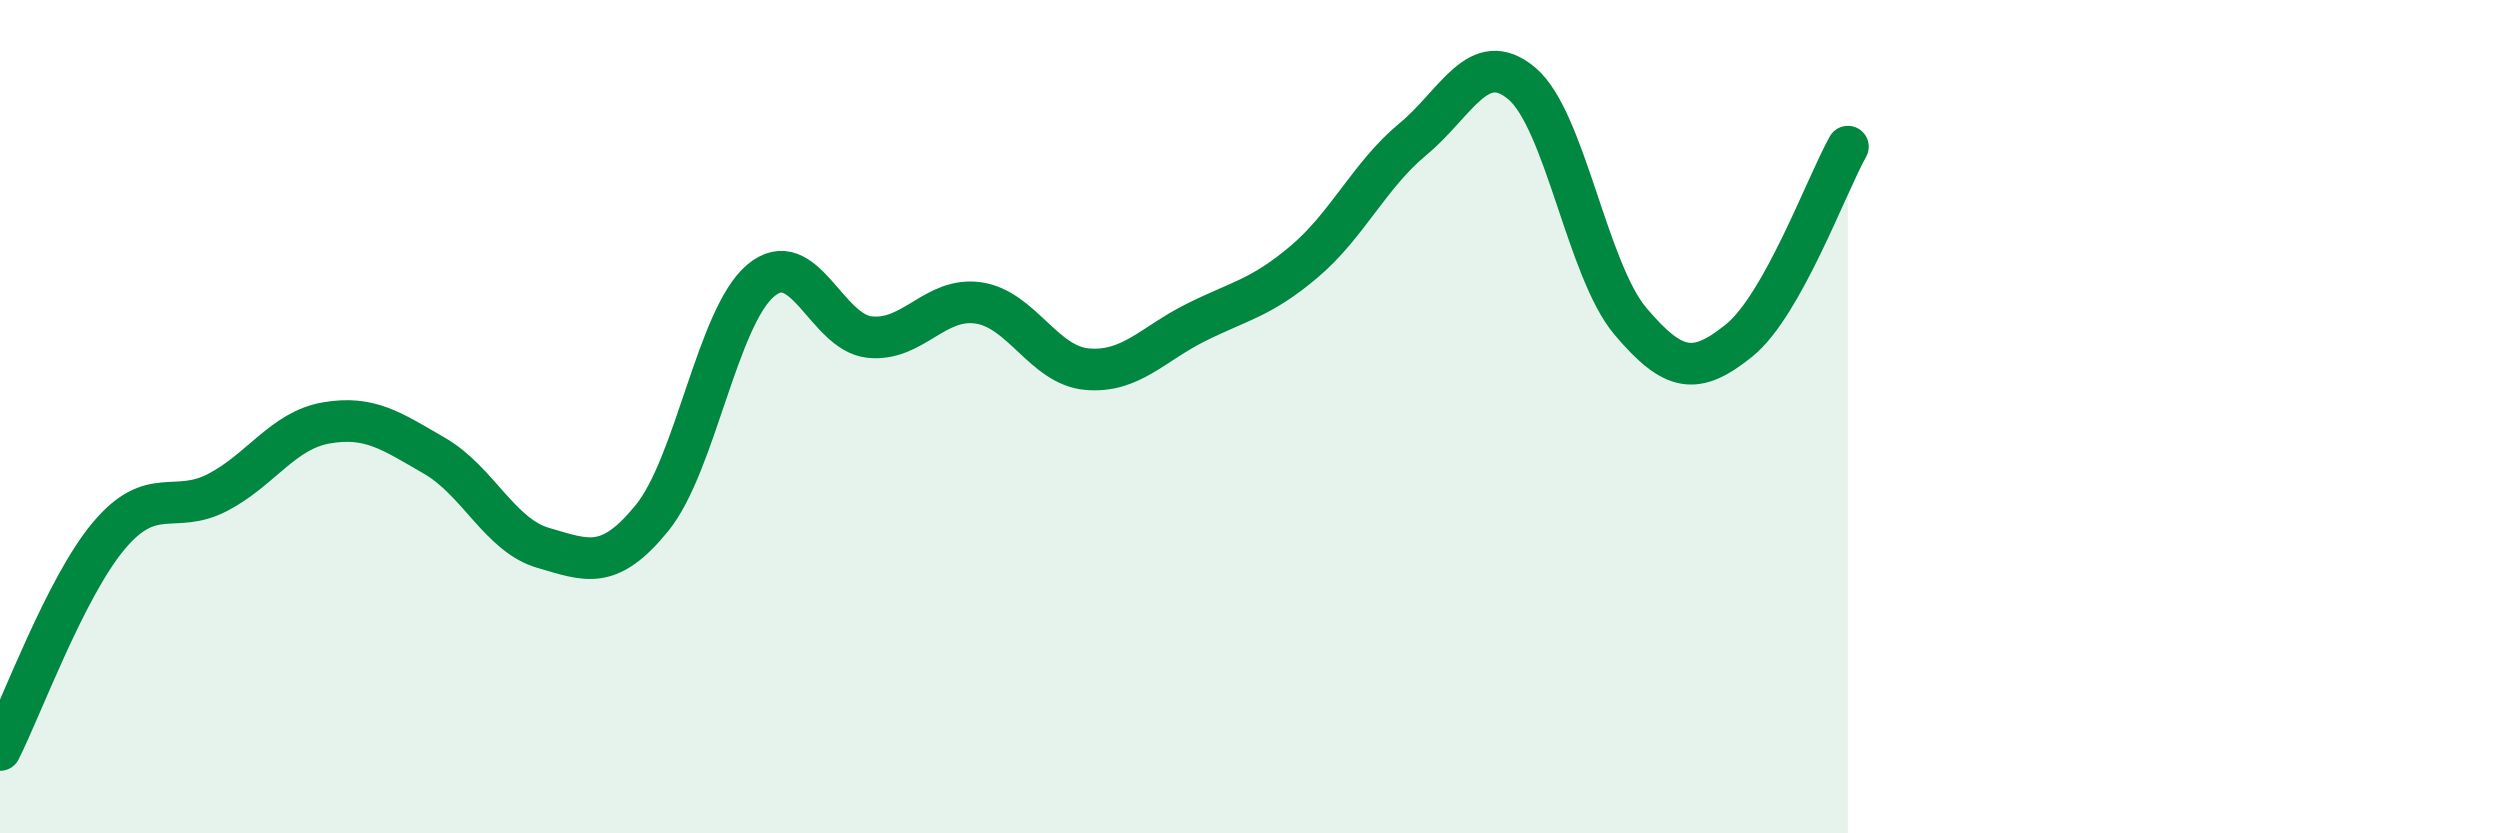
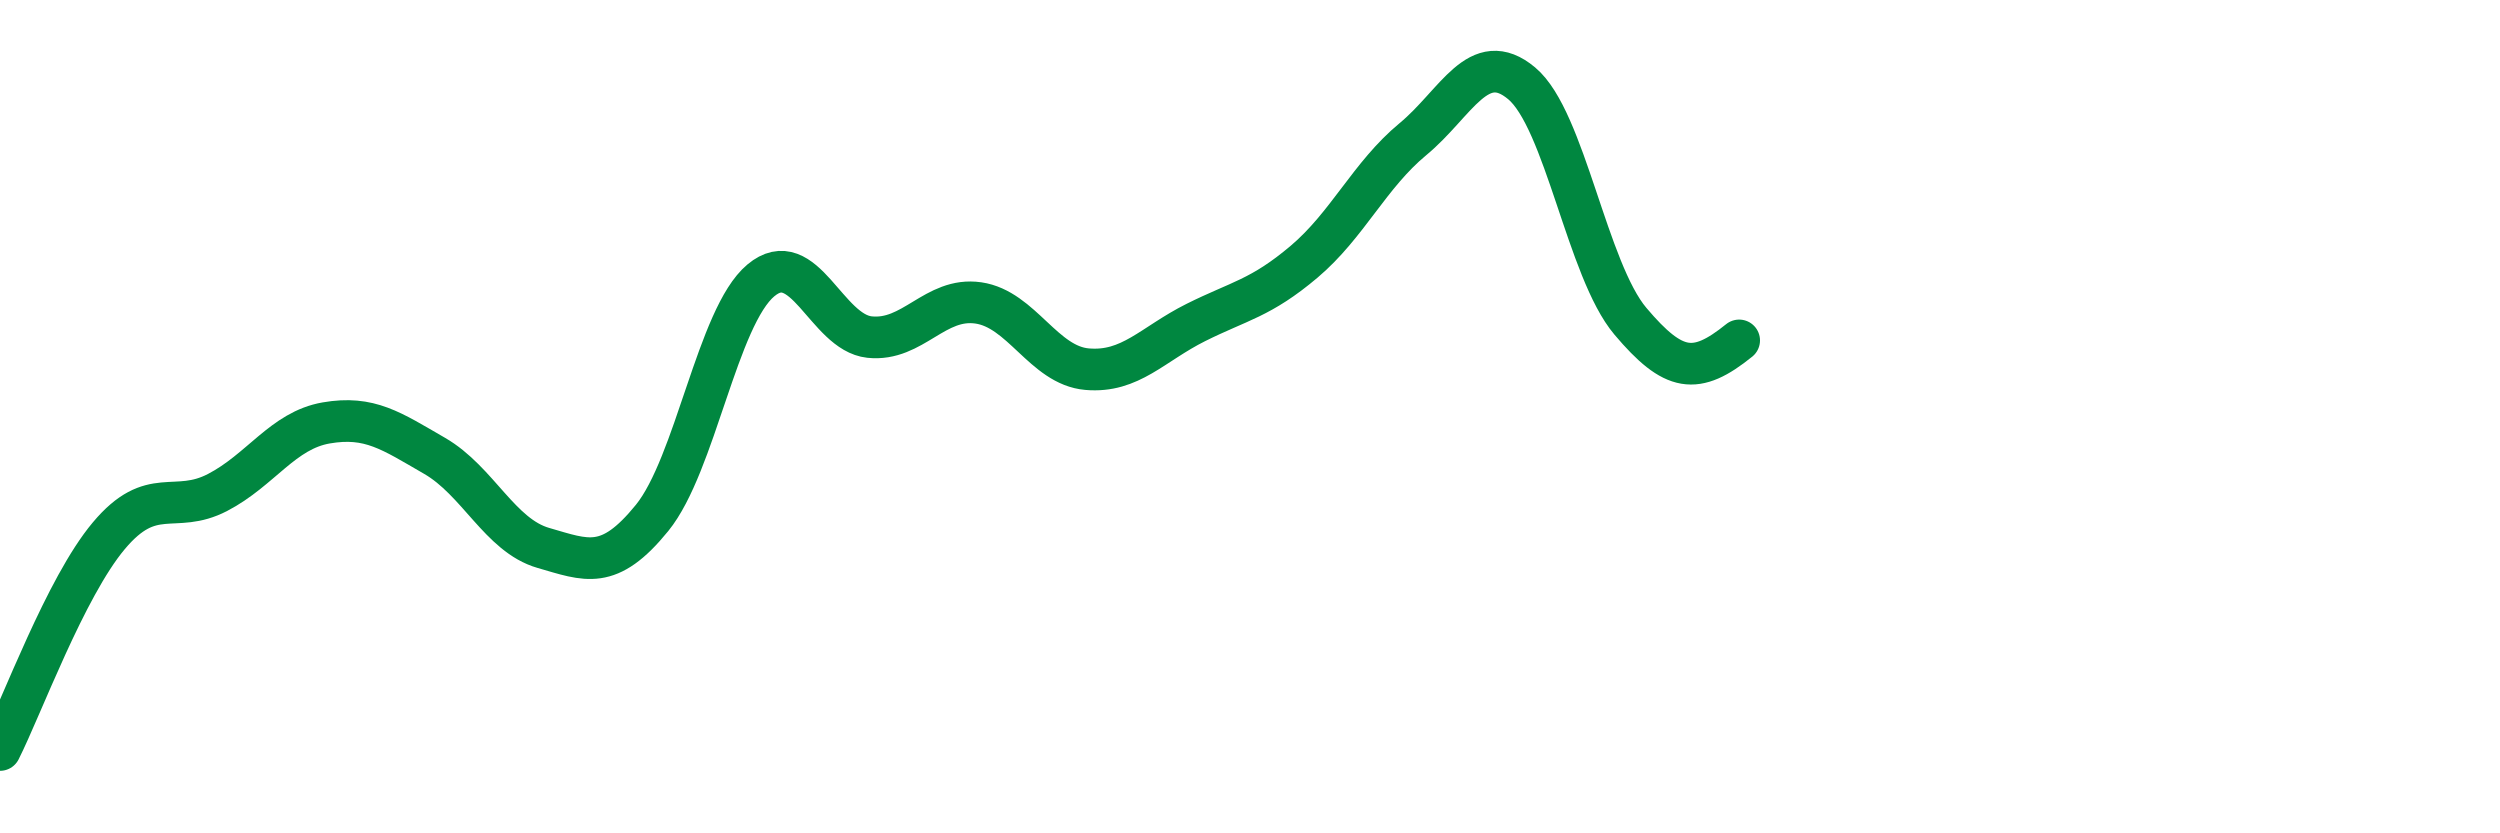
<svg xmlns="http://www.w3.org/2000/svg" width="60" height="20" viewBox="0 0 60 20">
-   <path d="M 0,18 C 0.52,16.97 1.57,14.1 2.61,12.86 C 3.65,11.62 4.18,12.36 5.22,11.82 C 6.26,11.28 6.79,10.33 7.83,10.15 C 8.87,9.97 9.39,10.34 10.43,10.94 C 11.47,11.54 12,12.85 13.04,13.15 C 14.08,13.45 14.61,13.71 15.65,12.43 C 16.69,11.15 17.22,7.6 18.26,6.73 C 19.3,5.86 19.83,7.98 20.87,8.09 C 21.91,8.2 22.44,7.12 23.48,7.27 C 24.52,7.42 25.05,8.77 26.09,8.86 C 27.13,8.95 27.66,8.26 28.7,7.74 C 29.74,7.22 30.26,7.16 31.3,6.28 C 32.34,5.4 32.87,4.2 33.91,3.34 C 34.95,2.48 35.48,1.13 36.52,2 C 37.56,2.87 38.09,6.48 39.13,7.71 C 40.17,8.94 40.7,9.01 41.74,8.17 C 42.78,7.33 43.83,4.45 44.35,3.52L44.35 20L0 20Z" fill="#008740" opacity="0.1" stroke-linecap="round" stroke-linejoin="round" />
-   <path d="M 0,18 C 0.52,16.97 1.57,14.1 2.61,12.86 C 3.65,11.62 4.18,12.36 5.22,11.82 C 6.26,11.28 6.79,10.33 7.83,10.15 C 8.87,9.97 9.39,10.34 10.43,10.94 C 11.47,11.54 12,12.85 13.04,13.15 C 14.08,13.45 14.61,13.71 15.65,12.43 C 16.69,11.15 17.22,7.6 18.26,6.73 C 19.3,5.86 19.83,7.98 20.87,8.09 C 21.91,8.2 22.44,7.12 23.48,7.27 C 24.52,7.42 25.05,8.77 26.09,8.86 C 27.13,8.95 27.66,8.26 28.7,7.74 C 29.74,7.22 30.26,7.16 31.3,6.28 C 32.34,5.4 32.87,4.2 33.91,3.34 C 34.95,2.48 35.48,1.13 36.52,2 C 37.56,2.87 38.09,6.48 39.13,7.71 C 40.17,8.94 40.7,9.01 41.74,8.17 C 42.78,7.33 43.83,4.45 44.35,3.52" stroke="#008740" stroke-width="1" fill="none" stroke-linecap="round" stroke-linejoin="round" />
+   <path d="M 0,18 C 0.52,16.97 1.57,14.1 2.61,12.86 C 3.65,11.62 4.18,12.36 5.22,11.82 C 6.26,11.28 6.79,10.33 7.83,10.15 C 8.87,9.97 9.39,10.34 10.43,10.94 C 11.47,11.54 12,12.85 13.04,13.15 C 14.08,13.45 14.61,13.71 15.65,12.43 C 16.69,11.15 17.22,7.6 18.26,6.73 C 19.3,5.86 19.83,7.98 20.87,8.09 C 21.91,8.2 22.44,7.12 23.48,7.27 C 24.52,7.42 25.05,8.77 26.09,8.86 C 27.13,8.95 27.66,8.26 28.7,7.74 C 29.74,7.22 30.26,7.16 31.3,6.28 C 32.34,5.4 32.87,4.2 33.91,3.34 C 34.95,2.48 35.48,1.13 36.52,2 C 37.56,2.87 38.09,6.48 39.13,7.71 C 40.17,8.94 40.7,9.01 41.74,8.17 " stroke="#008740" stroke-width="1" fill="none" stroke-linecap="round" stroke-linejoin="round" />
</svg>